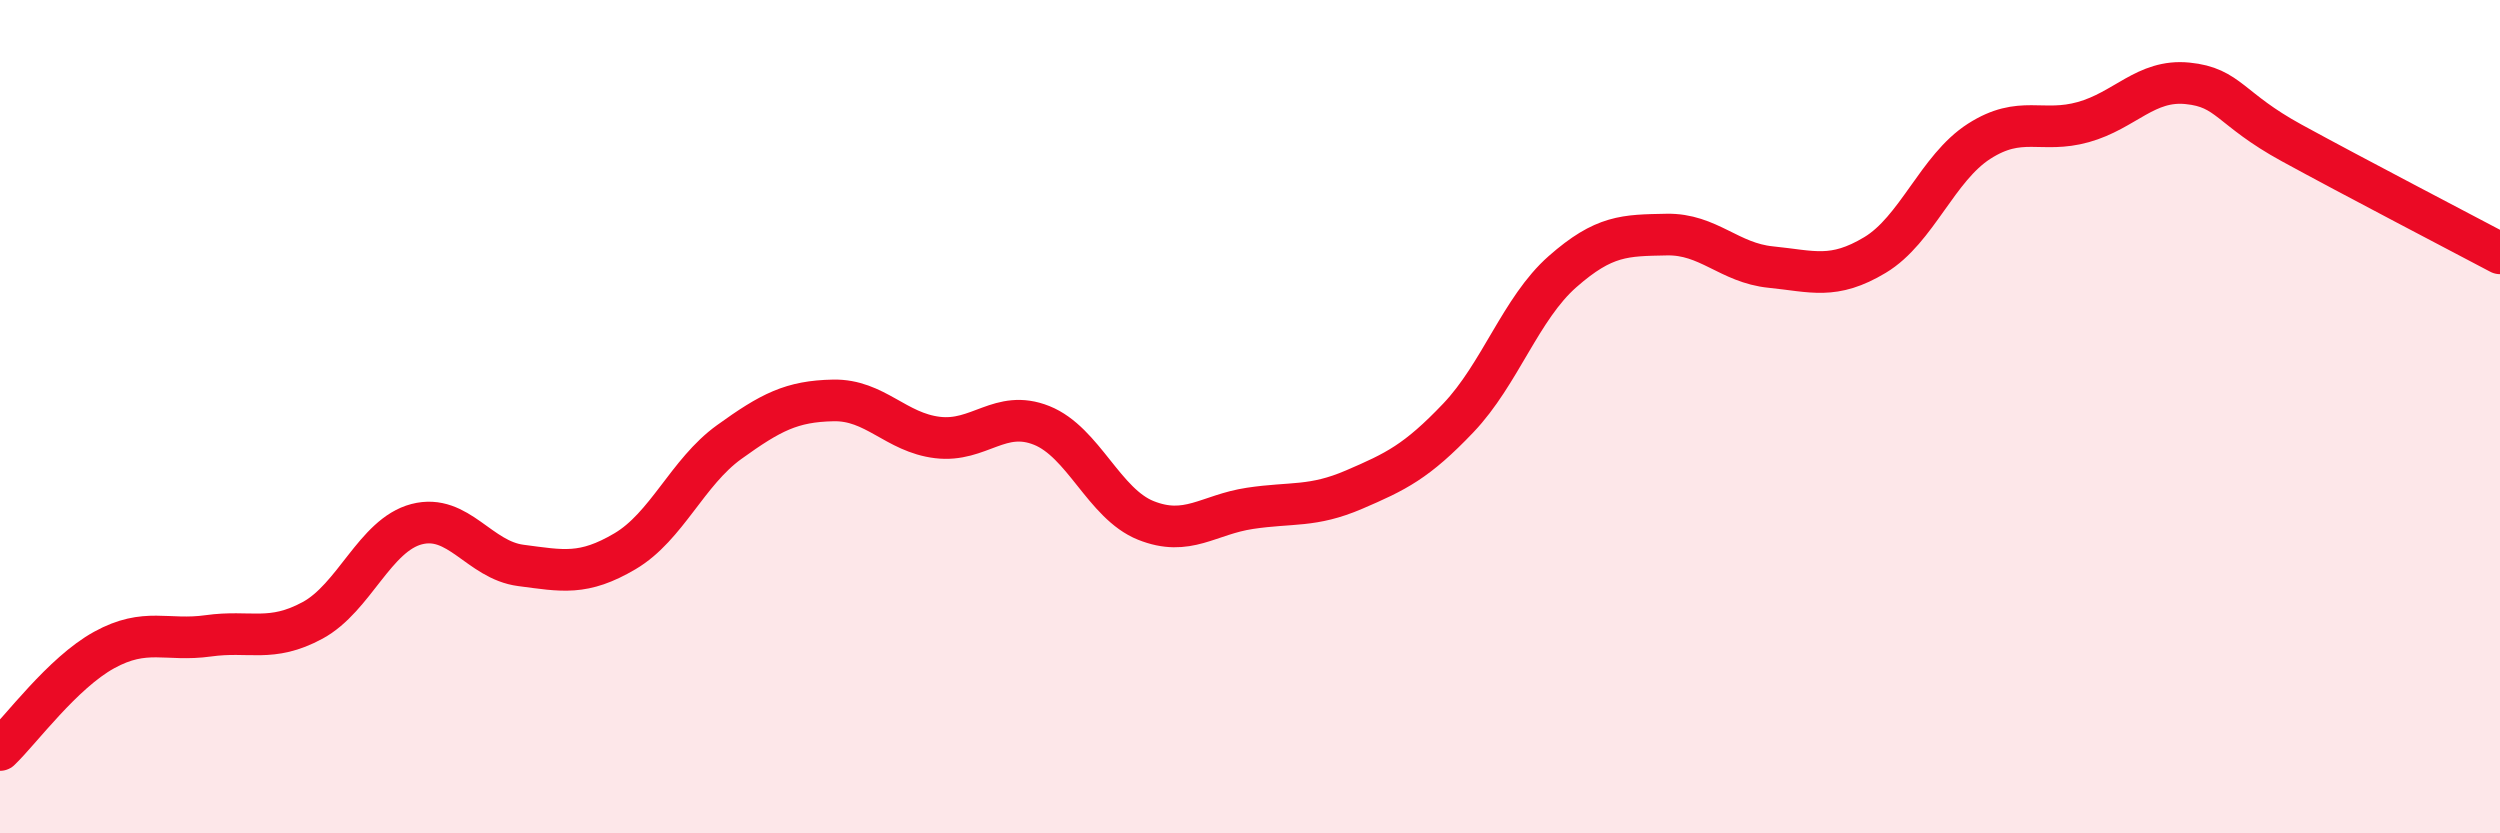
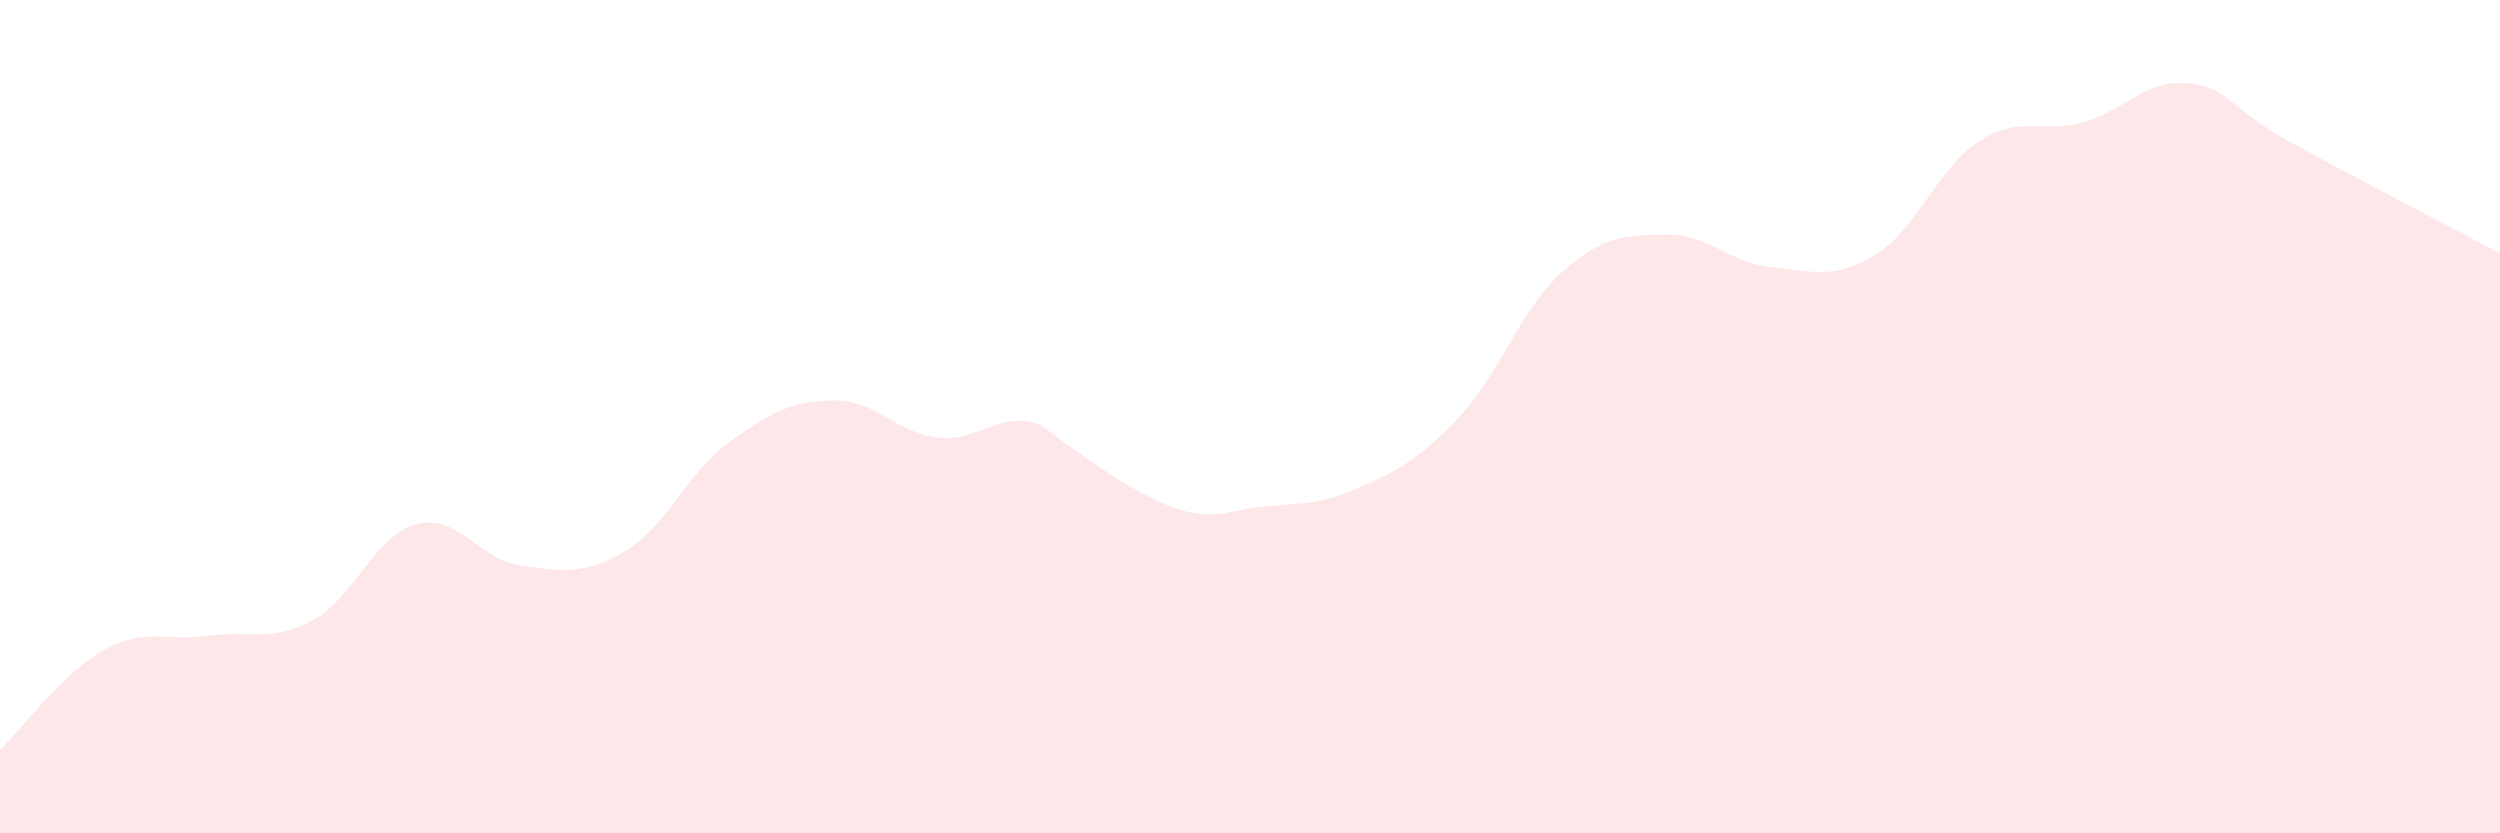
<svg xmlns="http://www.w3.org/2000/svg" width="60" height="20" viewBox="0 0 60 20">
-   <path d="M 0,18 C 0.5,17.52 1.5,16.15 2.5,15.6 C 3.5,15.05 4,15.4 5,15.26 C 6,15.12 6.5,15.43 7.5,14.89 C 8.5,14.35 9,12.84 10,12.58 C 11,12.32 11.5,13.44 12.5,13.57 C 13.5,13.7 14,13.82 15,13.23 C 16,12.64 16.5,11.33 17.5,10.61 C 18.5,9.89 19,9.63 20,9.61 C 21,9.59 21.5,10.38 22.5,10.5 C 23.5,10.62 24,9.81 25,10.21 C 26,10.61 26.5,12.09 27.5,12.49 C 28.5,12.89 29,12.35 30,12.2 C 31,12.05 31.5,12.18 32.5,11.75 C 33.5,11.32 34,11.08 35,10.03 C 36,8.98 36.5,7.4 37.5,6.52 C 38.5,5.64 39,5.65 40,5.63 C 41,5.61 41.5,6.31 42.5,6.41 C 43.5,6.51 44,6.72 45,6.12 C 46,5.52 46.5,4.03 47.5,3.39 C 48.5,2.75 49,3.21 50,2.93 C 51,2.65 51.5,1.9 52.5,2 C 53.5,2.1 53.5,2.61 55,3.43 C 56.5,4.25 59,5.55 60,6.08L60 20L0 20Z" fill="#EB0A25" opacity="0.1" stroke-linecap="round" stroke-linejoin="round" />
-   <path d="M 0,18 C 0.5,17.52 1.5,16.15 2.5,15.6 C 3.5,15.05 4,15.4 5,15.26 C 6,15.12 6.5,15.43 7.5,14.89 C 8.5,14.35 9,12.84 10,12.58 C 11,12.32 11.5,13.44 12.5,13.57 C 13.5,13.7 14,13.82 15,13.23 C 16,12.64 16.5,11.33 17.5,10.61 C 18.5,9.89 19,9.63 20,9.61 C 21,9.59 21.5,10.38 22.5,10.5 C 23.5,10.62 24,9.81 25,10.21 C 26,10.61 26.5,12.09 27.5,12.49 C 28.5,12.89 29,12.35 30,12.2 C 31,12.05 31.5,12.18 32.5,11.75 C 33.5,11.32 34,11.08 35,10.03 C 36,8.98 36.5,7.4 37.5,6.52 C 38.5,5.64 39,5.65 40,5.63 C 41,5.61 41.5,6.31 42.5,6.41 C 43.5,6.51 44,6.72 45,6.12 C 46,5.52 46.5,4.03 47.5,3.39 C 48.5,2.75 49,3.21 50,2.93 C 51,2.65 51.5,1.9 52.5,2 C 53.5,2.1 53.5,2.61 55,3.43 C 56.5,4.25 59,5.55 60,6.08" stroke="#EB0A25" stroke-width="1" fill="none" stroke-linecap="round" stroke-linejoin="round" />
+   <path d="M 0,18 C 0.5,17.52 1.5,16.15 2.5,15.6 C 3.5,15.05 4,15.4 5,15.26 C 6,15.12 6.5,15.43 7.5,14.89 C 8.5,14.35 9,12.84 10,12.58 C 11,12.32 11.5,13.44 12.5,13.57 C 13.5,13.7 14,13.82 15,13.23 C 16,12.64 16.5,11.33 17.5,10.61 C 18.5,9.89 19,9.63 20,9.61 C 21,9.59 21.5,10.38 22.5,10.5 C 23.5,10.62 24,9.81 25,10.21 C 28.5,12.89 29,12.35 30,12.2 C 31,12.05 31.5,12.18 32.5,11.75 C 33.5,11.32 34,11.08 35,10.03 C 36,8.98 36.5,7.4 37.5,6.52 C 38.5,5.64 39,5.65 40,5.63 C 41,5.61 41.5,6.31 42.5,6.41 C 43.5,6.51 44,6.72 45,6.12 C 46,5.52 46.5,4.03 47.5,3.39 C 48.5,2.75 49,3.21 50,2.93 C 51,2.65 51.5,1.9 52.5,2 C 53.5,2.1 53.5,2.61 55,3.43 C 56.5,4.25 59,5.55 60,6.08L60 20L0 20Z" fill="#EB0A25" opacity="0.1" stroke-linecap="round" stroke-linejoin="round" />
</svg>